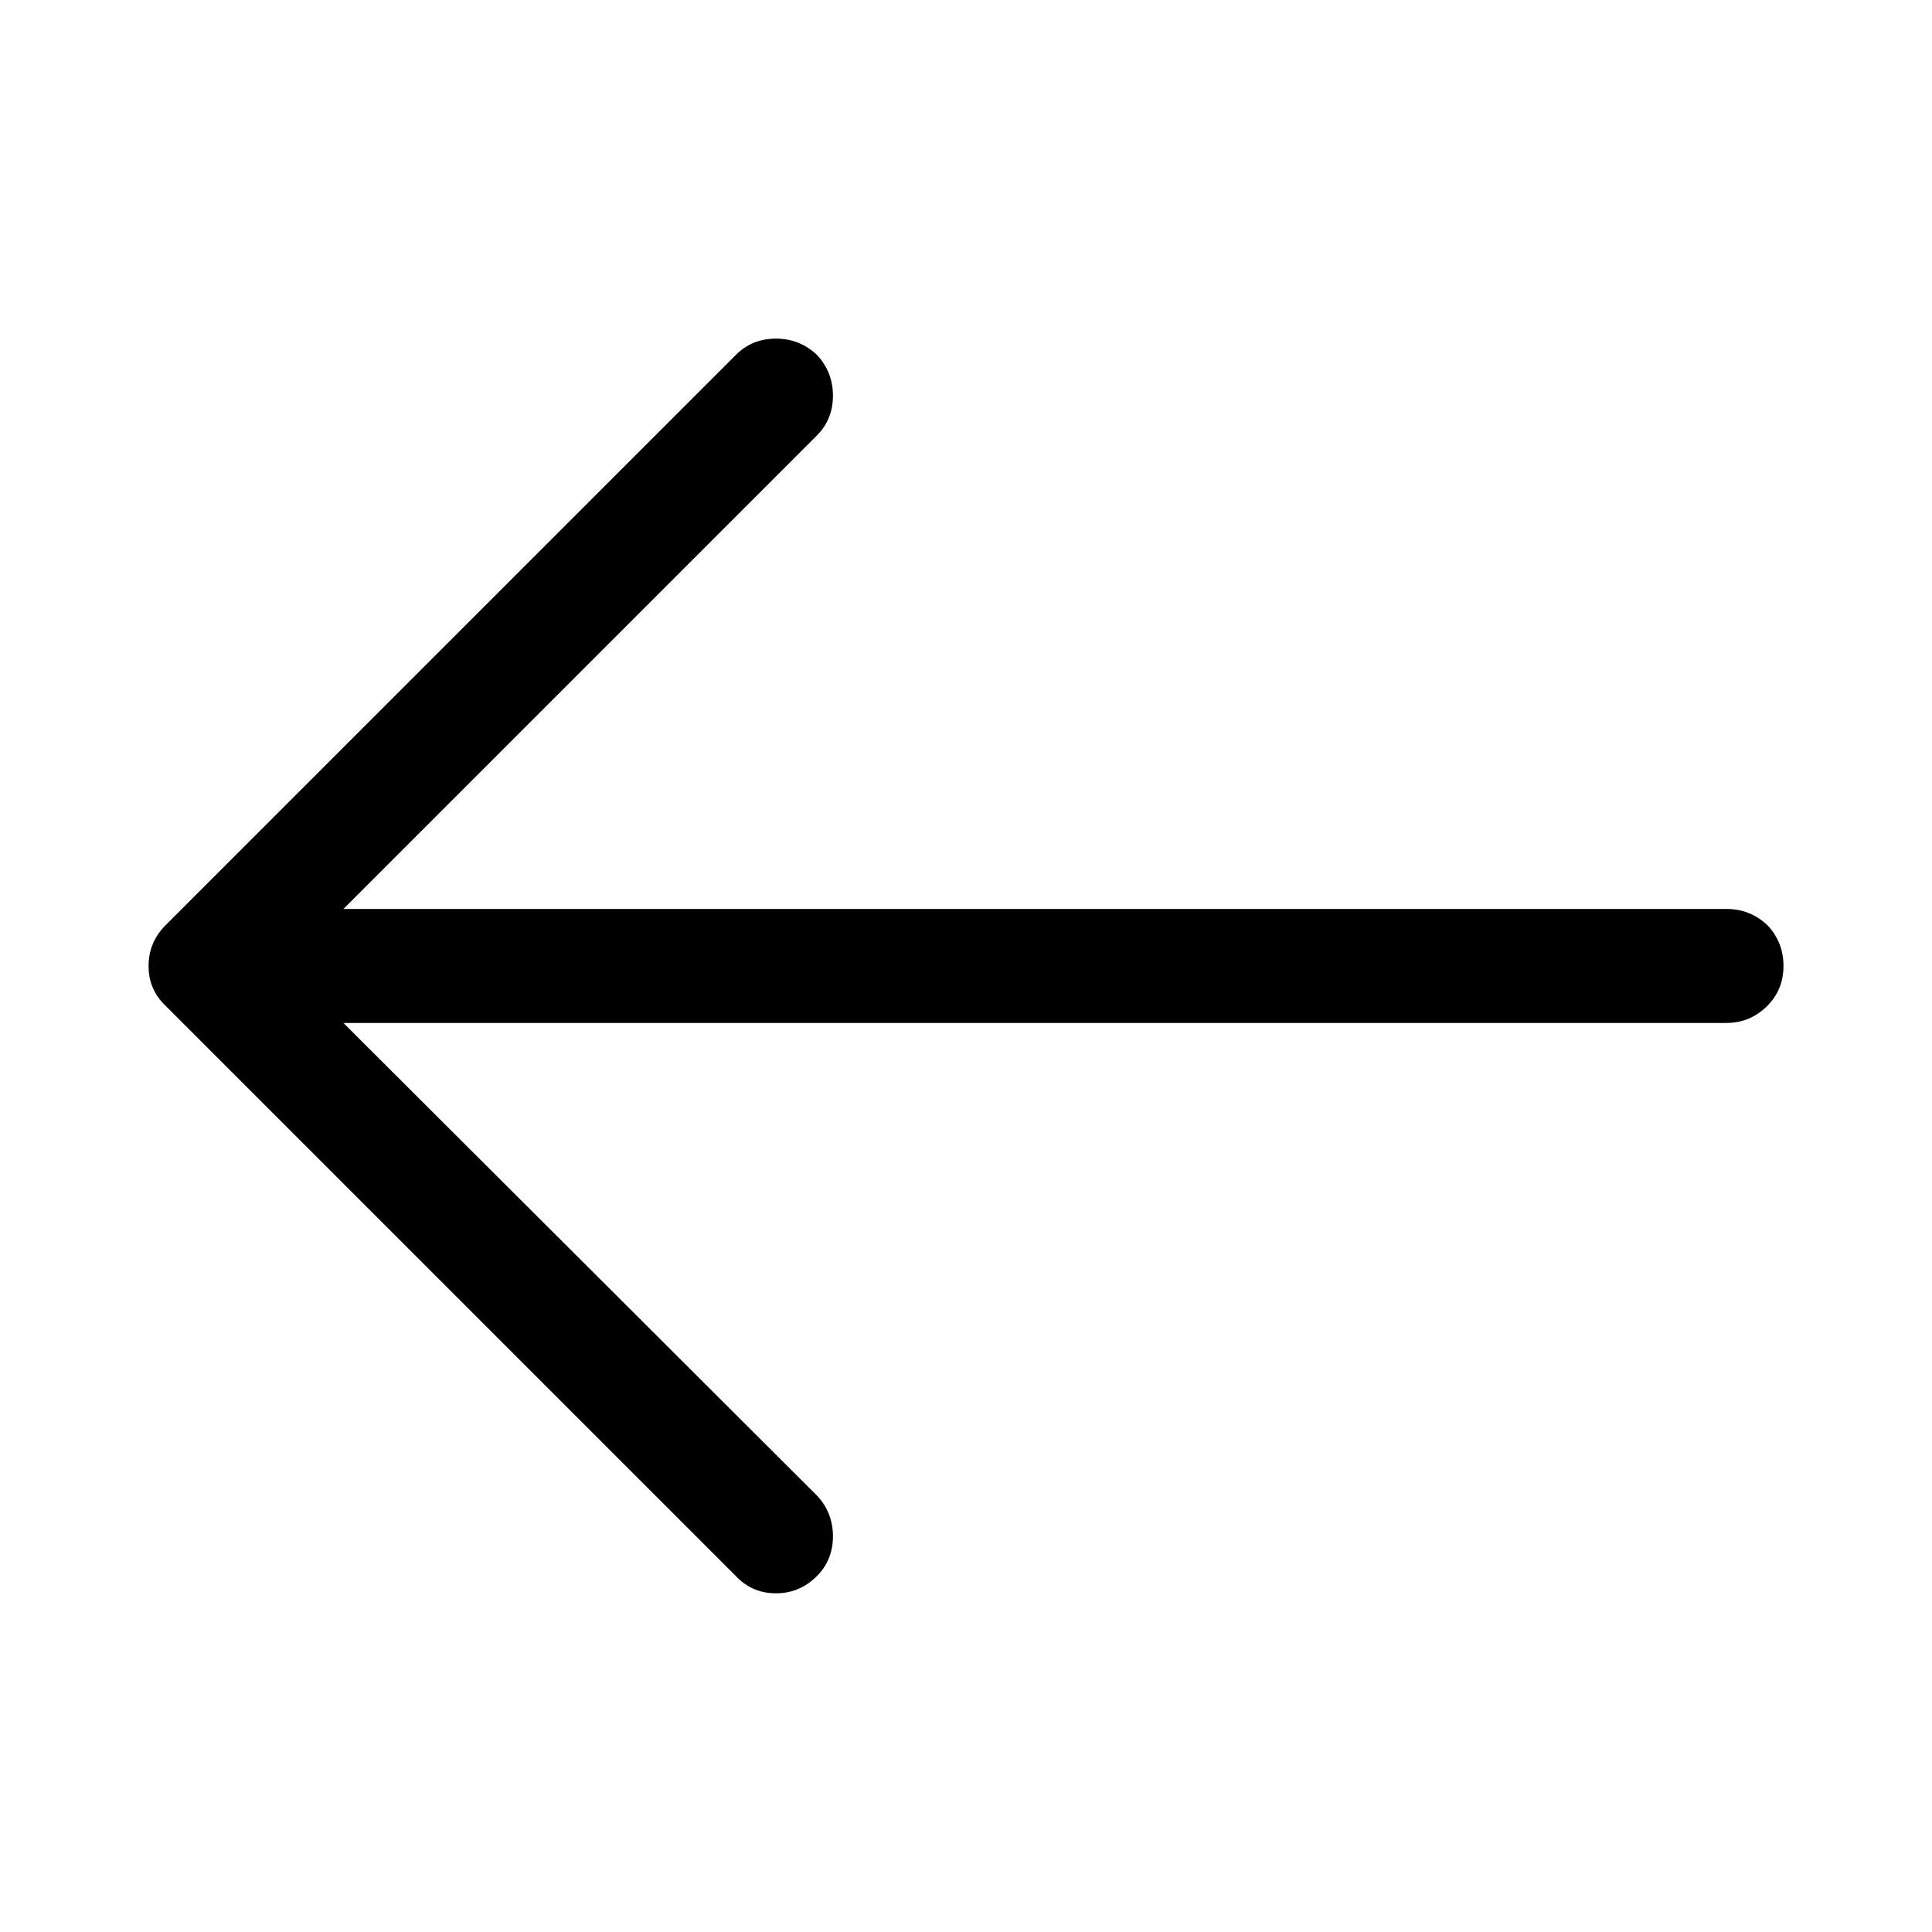
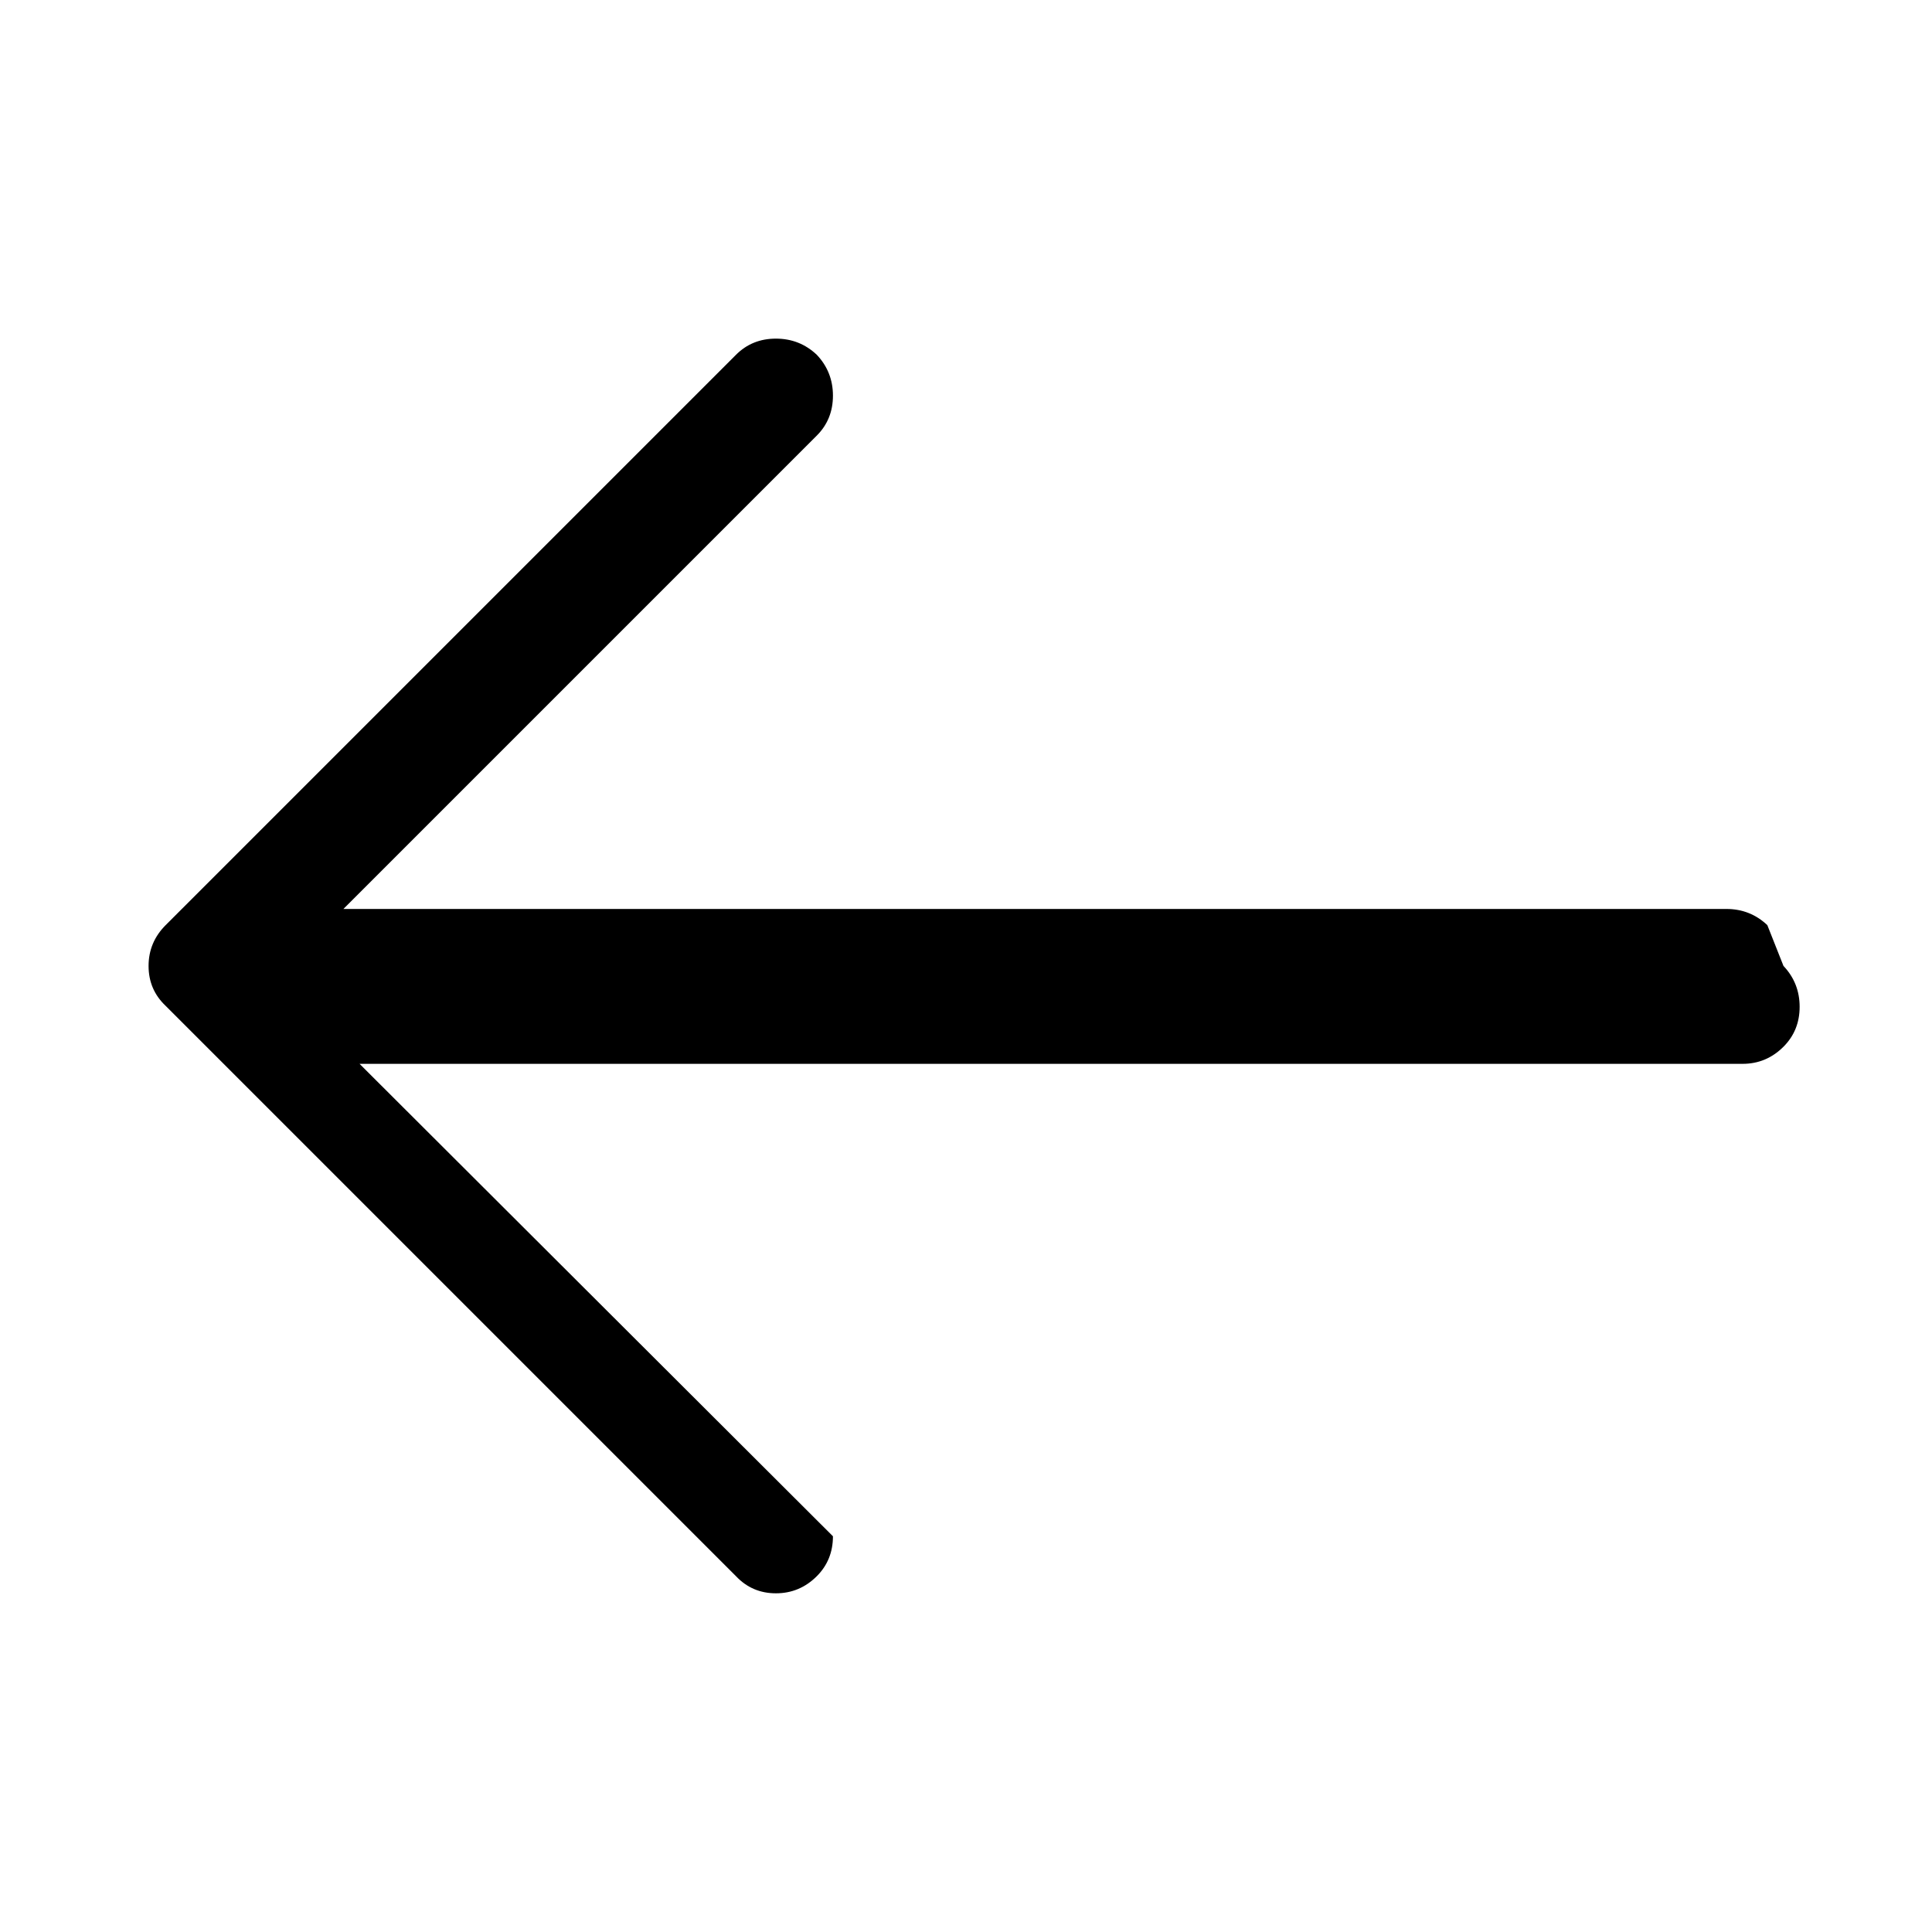
<svg xmlns="http://www.w3.org/2000/svg" fill="#000000" width="800px" height="800px" version="1.1" viewBox="144 144 512 512">
-   <path d="m612.36 389.17c-3.023-2.856-6.633-4.285-10.832-4.285h-366.52l125.45-125.45c2.856-2.856 4.281-6.383 4.281-10.582s-1.426-7.809-4.281-10.832c-3.023-2.856-6.633-4.281-10.832-4.281-4.199 0-7.727 1.426-10.578 4.281l-151.14 151.14c-3.023 3.023-4.535 6.633-4.535 10.832 0 4.195 1.512 7.723 4.535 10.578l151.14 151.14c2.852 3.023 6.379 4.531 10.578 4.531 4.199 0 7.809-1.508 10.832-4.531 2.856-2.856 4.281-6.383 4.281-10.582s-1.426-7.809-4.281-10.832l-125.45-125.2h366.52c4.199 0 7.809-1.512 10.832-4.535 2.856-2.856 4.281-6.383 4.281-10.578 0-4.199-1.426-7.809-4.281-10.832z" />
+   <path d="m612.36 389.17c-3.023-2.856-6.633-4.285-10.832-4.285h-366.52l125.45-125.45c2.856-2.856 4.281-6.383 4.281-10.582s-1.426-7.809-4.281-10.832c-3.023-2.856-6.633-4.281-10.832-4.281-4.199 0-7.727 1.426-10.578 4.281l-151.14 151.14c-3.023 3.023-4.535 6.633-4.535 10.832 0 4.195 1.512 7.723 4.535 10.578l151.14 151.14c2.852 3.023 6.379 4.531 10.578 4.531 4.199 0 7.809-1.508 10.832-4.531 2.856-2.856 4.281-6.383 4.281-10.582l-125.45-125.2h366.52c4.199 0 7.809-1.512 10.832-4.535 2.856-2.856 4.281-6.383 4.281-10.578 0-4.199-1.426-7.809-4.281-10.832z" />
</svg>